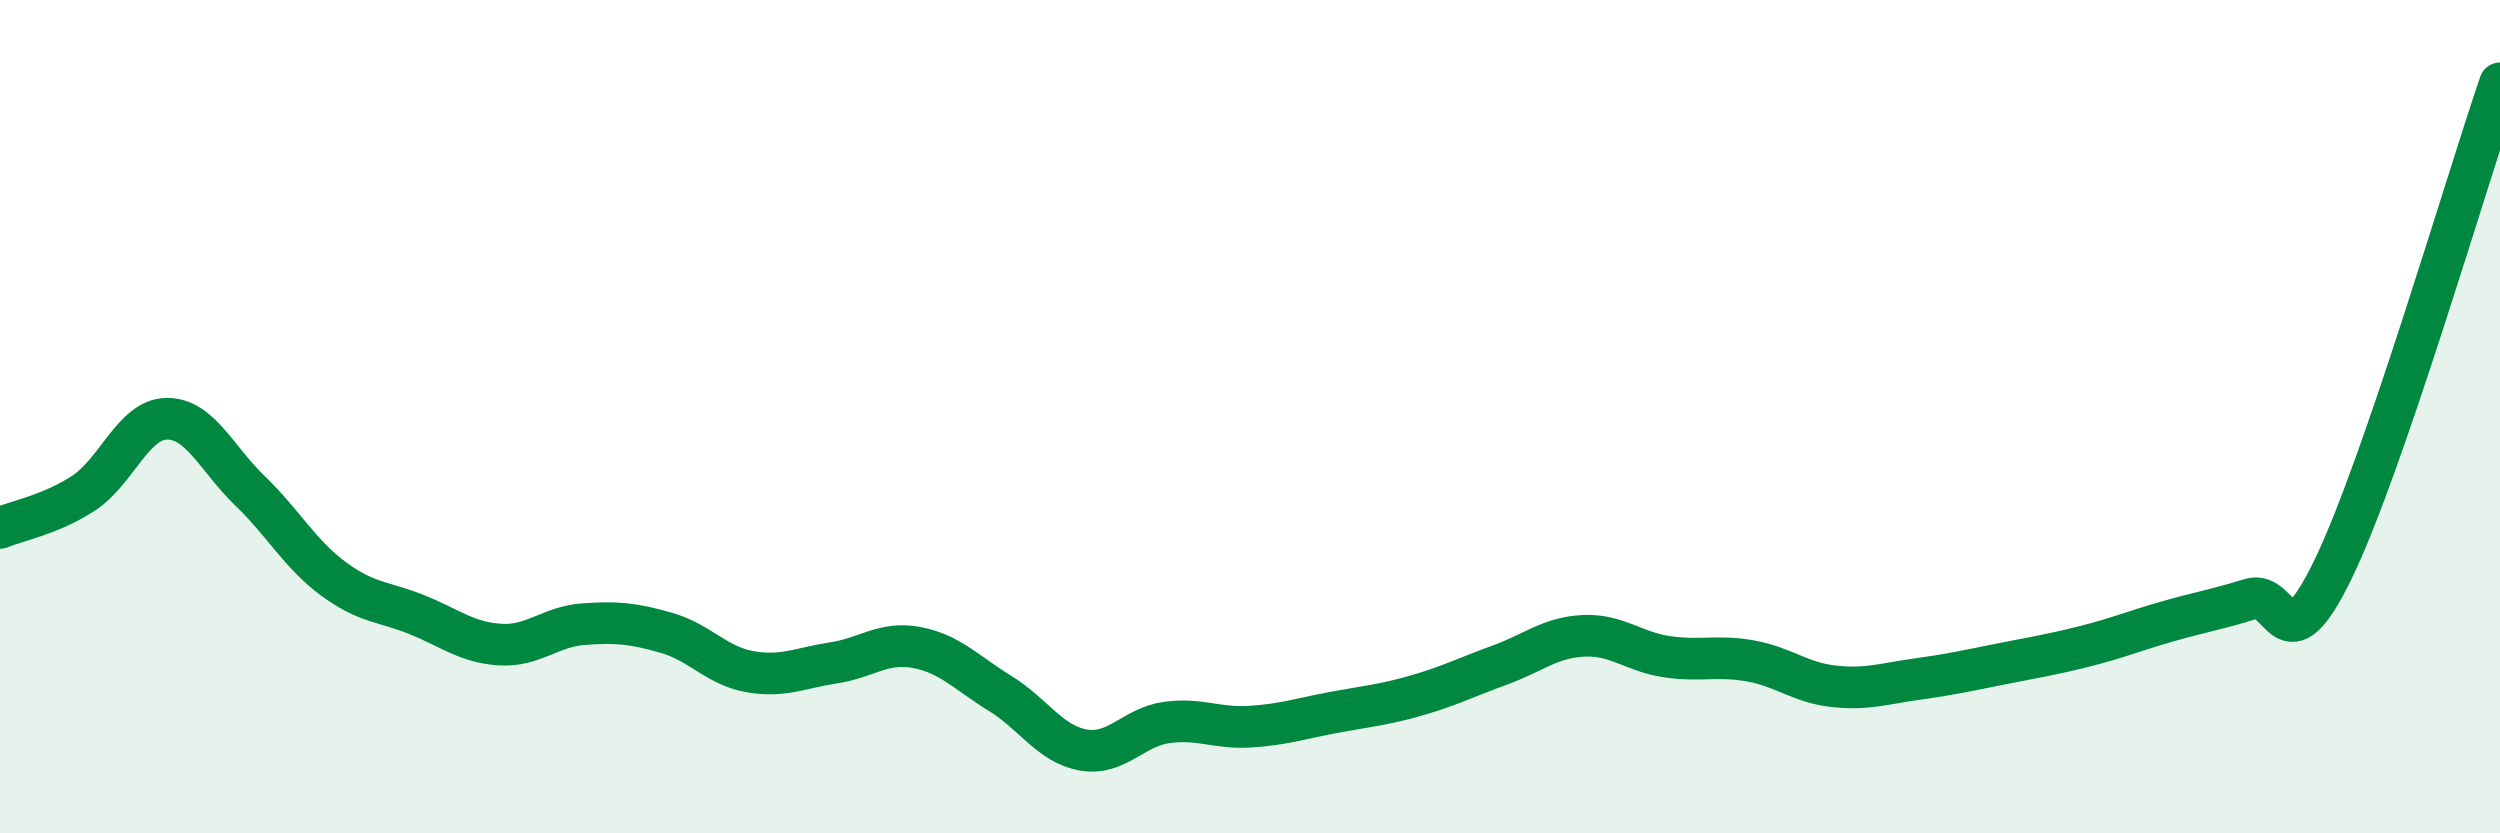
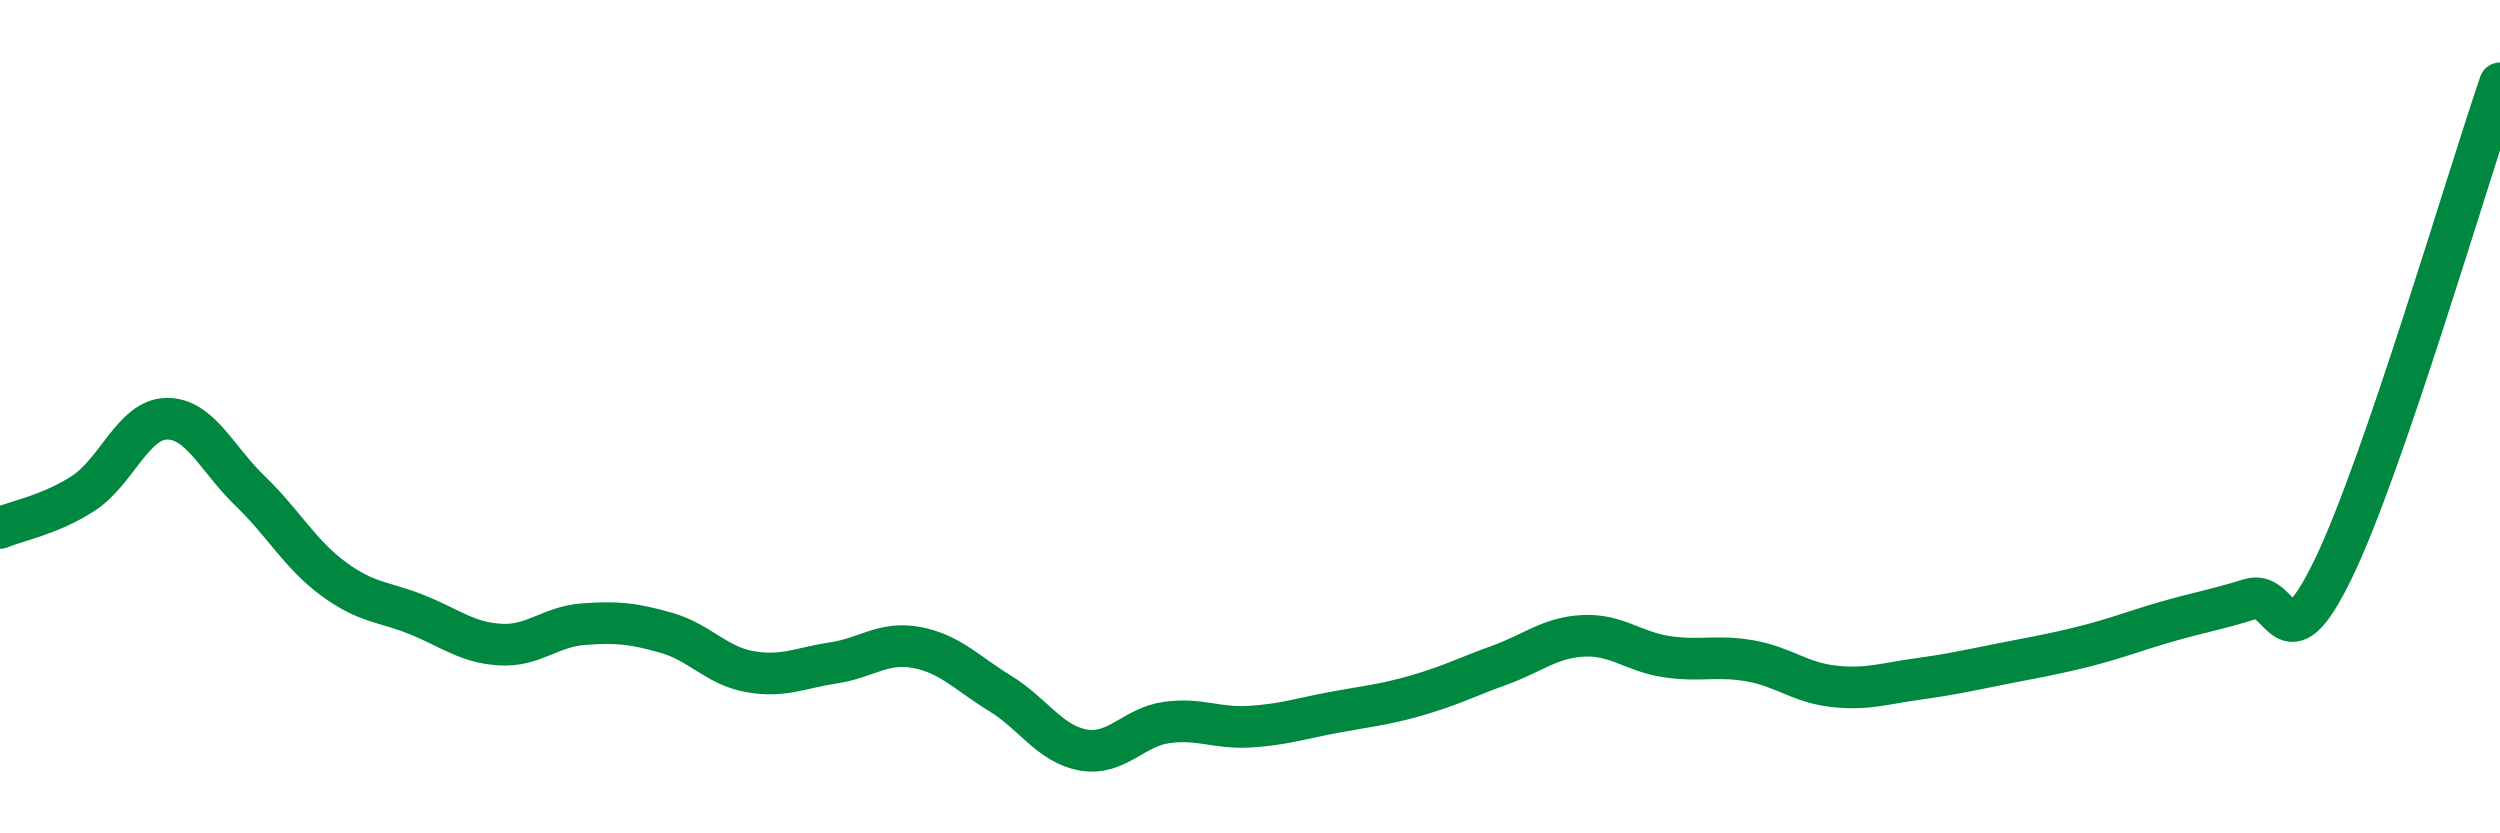
<svg xmlns="http://www.w3.org/2000/svg" width="60" height="20" viewBox="0 0 60 20">
-   <path d="M 0,12.67 C 0.4,12.5 1.2,12.36 2,11.84 C 2.8,11.32 3.2,10.06 4,10.05 C 4.8,10.04 5.2,11.01 6,11.78 C 6.8,12.55 7.2,13.3 8,13.89 C 8.8,14.48 9.2,14.43 10,14.75 C 10.8,15.07 11.2,15.42 12,15.47 C 12.8,15.52 13.2,15.04 14,14.98 C 14.8,14.92 15.2,14.96 16,15.19 C 16.8,15.42 17.2,15.98 18,16.12 C 18.8,16.26 19.2,16.03 20,15.91 C 20.8,15.79 21.2,15.39 22,15.54 C 22.8,15.69 23.2,16.15 24,16.64 C 24.8,17.13 25.2,17.86 26,18 C 26.8,18.14 27.2,17.45 28,17.34 C 28.8,17.23 29.2,17.49 30,17.44 C 30.8,17.39 31.2,17.25 32,17.1 C 32.8,16.95 33.2,16.92 34,16.69 C 34.8,16.46 35.2,16.25 36,15.96 C 36.8,15.67 37.2,15.3 38,15.26 C 38.8,15.22 39.2,15.64 40,15.76 C 40.8,15.88 41.2,15.72 42,15.86 C 42.8,16 43.2,16.38 44,16.47 C 44.8,16.56 45.2,16.41 46,16.3 C 46.8,16.19 47.2,16.1 48,15.94 C 48.8,15.78 49.2,15.72 50,15.52 C 50.8,15.32 51.2,15.15 52,14.92 C 52.8,14.69 53.2,14.63 54,14.38 C 54.8,14.13 54.8,16.13 56,13.65 C 57.2,11.17 59.2,4.33 60,2L60 20L0 20Z" fill="#008740" opacity="0.1" stroke-linecap="round" stroke-linejoin="round" />
  <path d="M 0,12.67 C 0.4,12.5 1.2,12.36 2,11.84 C 2.8,11.32 3.2,10.06 4,10.05 C 4.8,10.04 5.2,11.01 6,11.78 C 6.8,12.55 7.2,13.3 8,13.89 C 8.8,14.48 9.2,14.43 10,14.75 C 10.8,15.07 11.2,15.42 12,15.47 C 12.8,15.52 13.2,15.04 14,14.98 C 14.8,14.92 15.2,14.96 16,15.19 C 16.8,15.42 17.2,15.98 18,16.12 C 18.8,16.26 19.2,16.03 20,15.91 C 20.8,15.79 21.2,15.39 22,15.54 C 22.8,15.69 23.2,16.15 24,16.64 C 24.8,17.13 25.2,17.86 26,18 C 26.8,18.14 27.2,17.45 28,17.34 C 28.8,17.23 29.2,17.49 30,17.44 C 30.8,17.39 31.2,17.25 32,17.1 C 32.8,16.95 33.2,16.92 34,16.69 C 34.8,16.46 35.2,16.25 36,15.96 C 36.8,15.67 37.2,15.3 38,15.26 C 38.8,15.22 39.2,15.64 40,15.76 C 40.8,15.88 41.2,15.72 42,15.86 C 42.8,16 43.2,16.38 44,16.47 C 44.8,16.56 45.2,16.41 46,16.3 C 46.8,16.19 47.2,16.1 48,15.94 C 48.8,15.78 49.2,15.72 50,15.52 C 50.8,15.32 51.2,15.15 52,14.92 C 52.8,14.69 53.2,14.63 54,14.38 C 54.8,14.13 54.8,16.13 56,13.65 C 57.2,11.17 59.2,4.33 60,2" stroke="#008740" stroke-width="1" fill="none" stroke-linecap="round" stroke-linejoin="round" />
</svg>